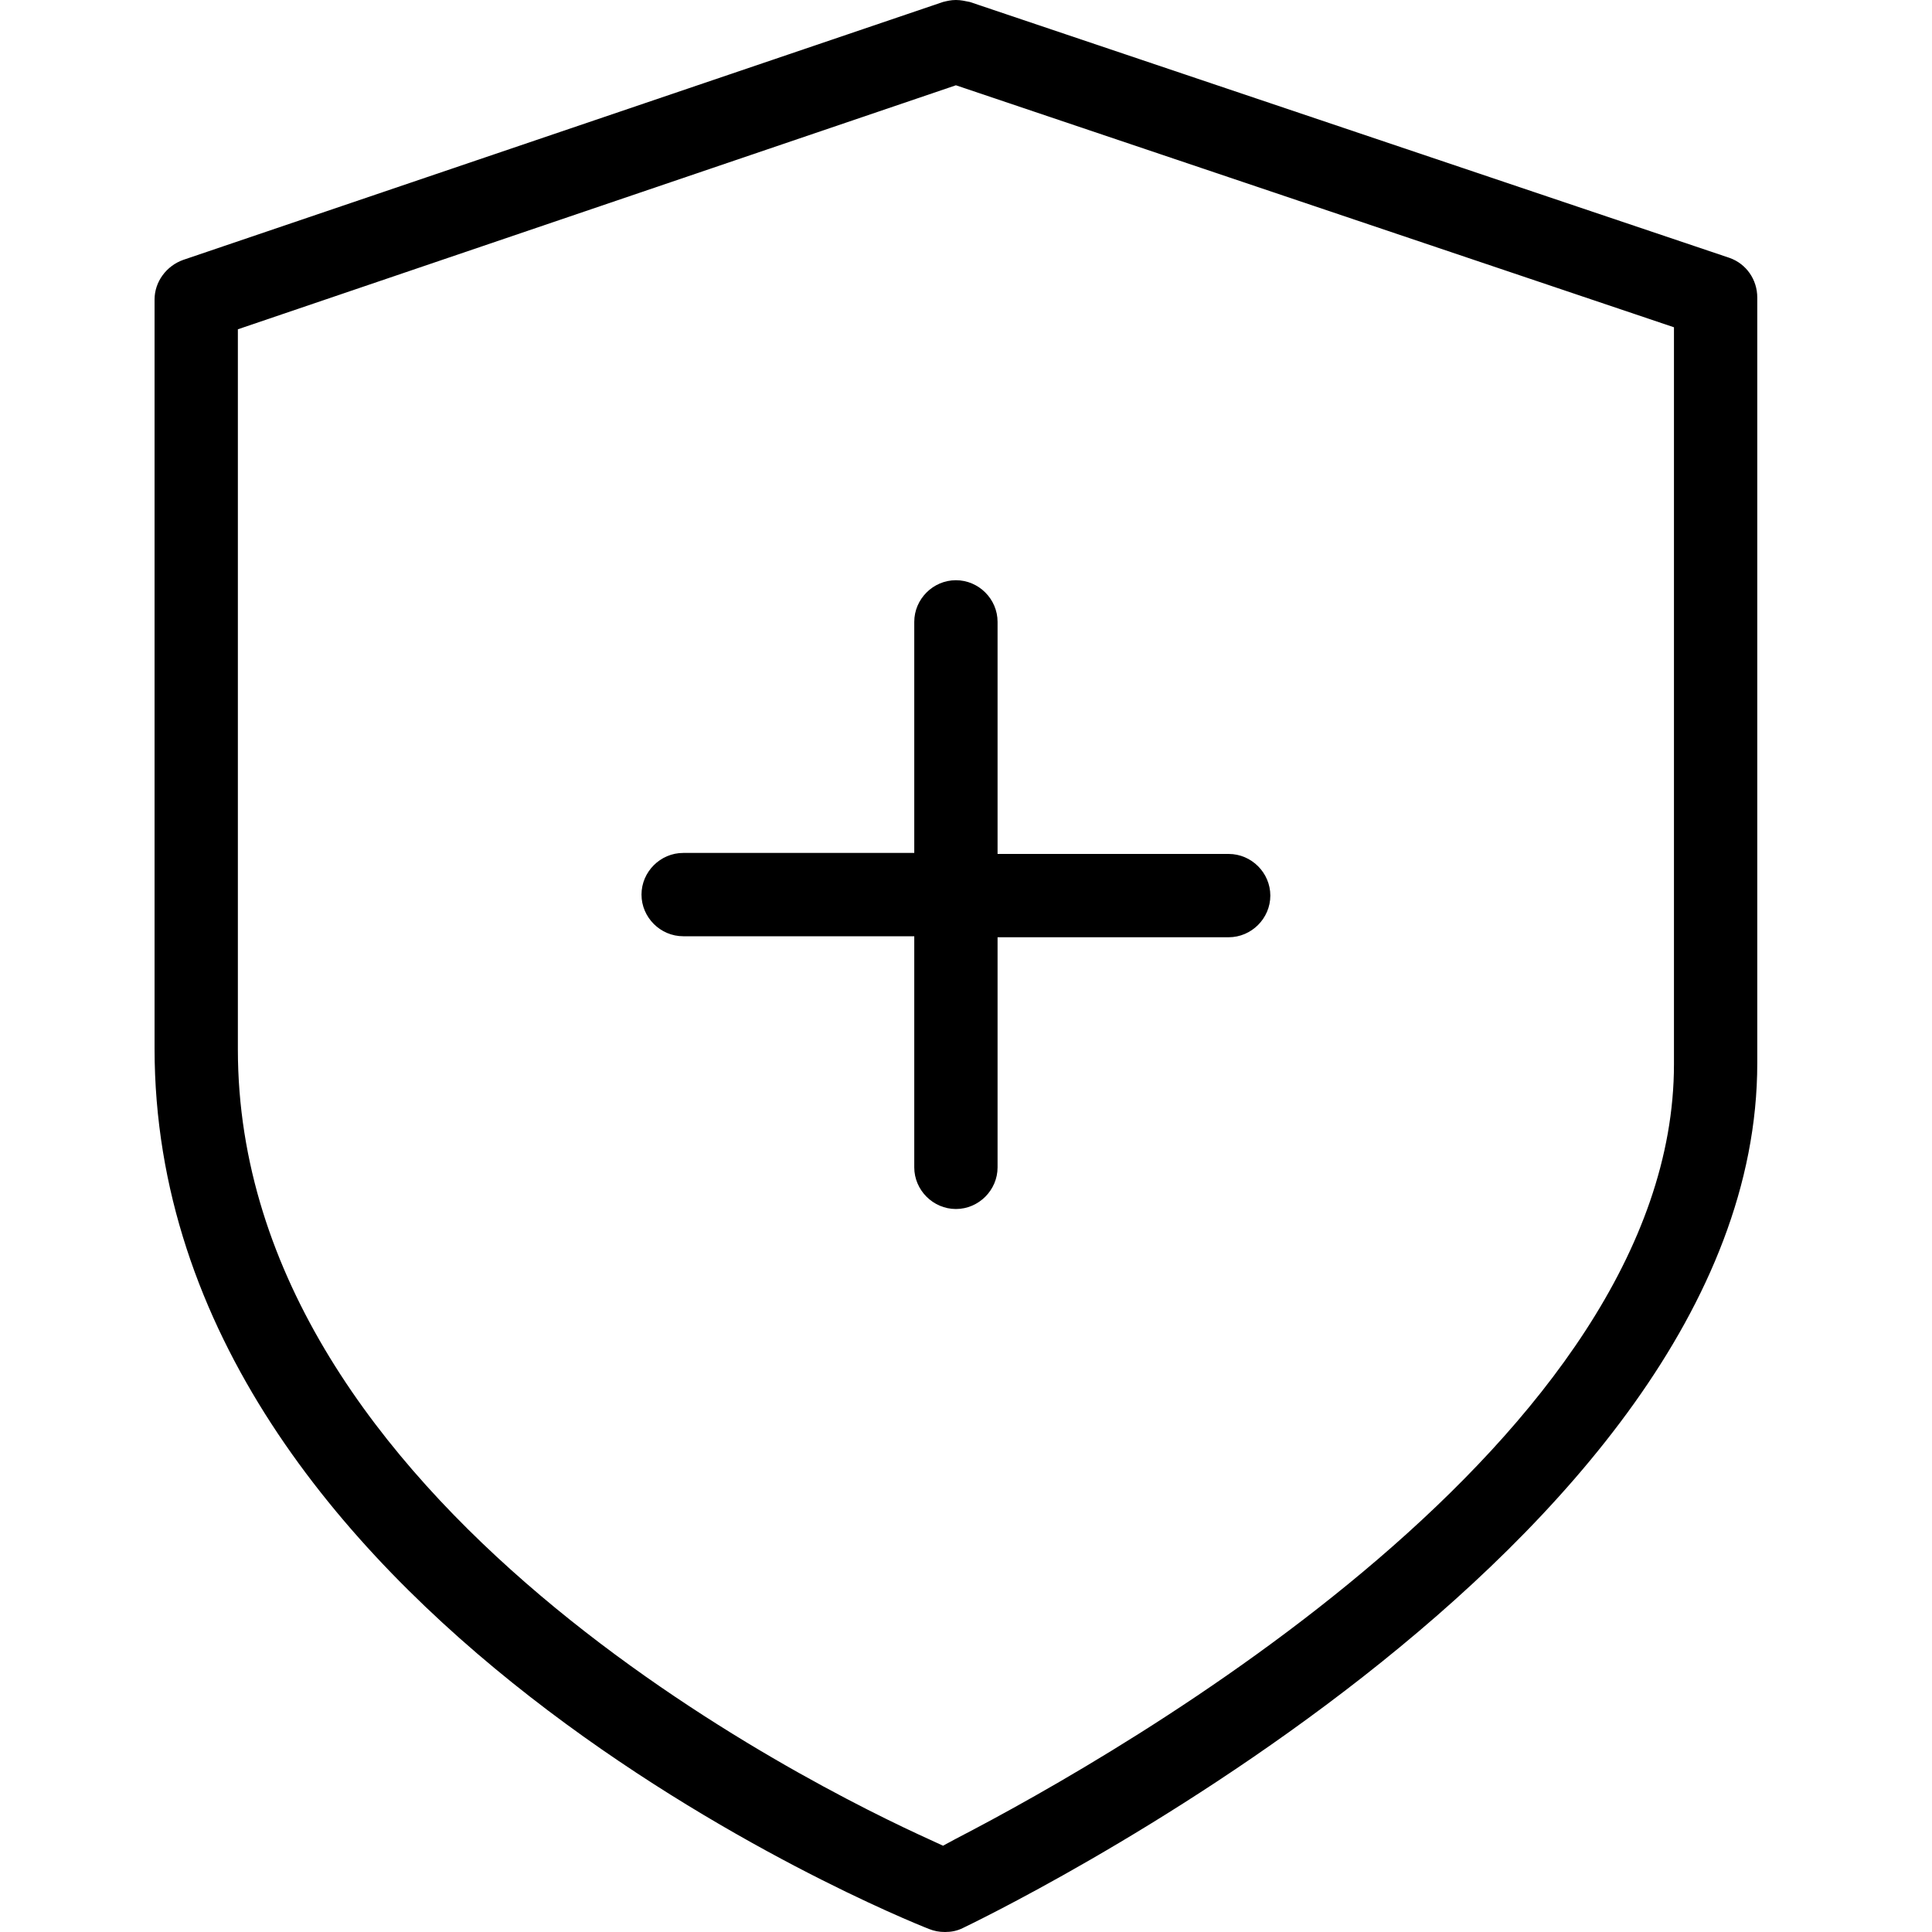
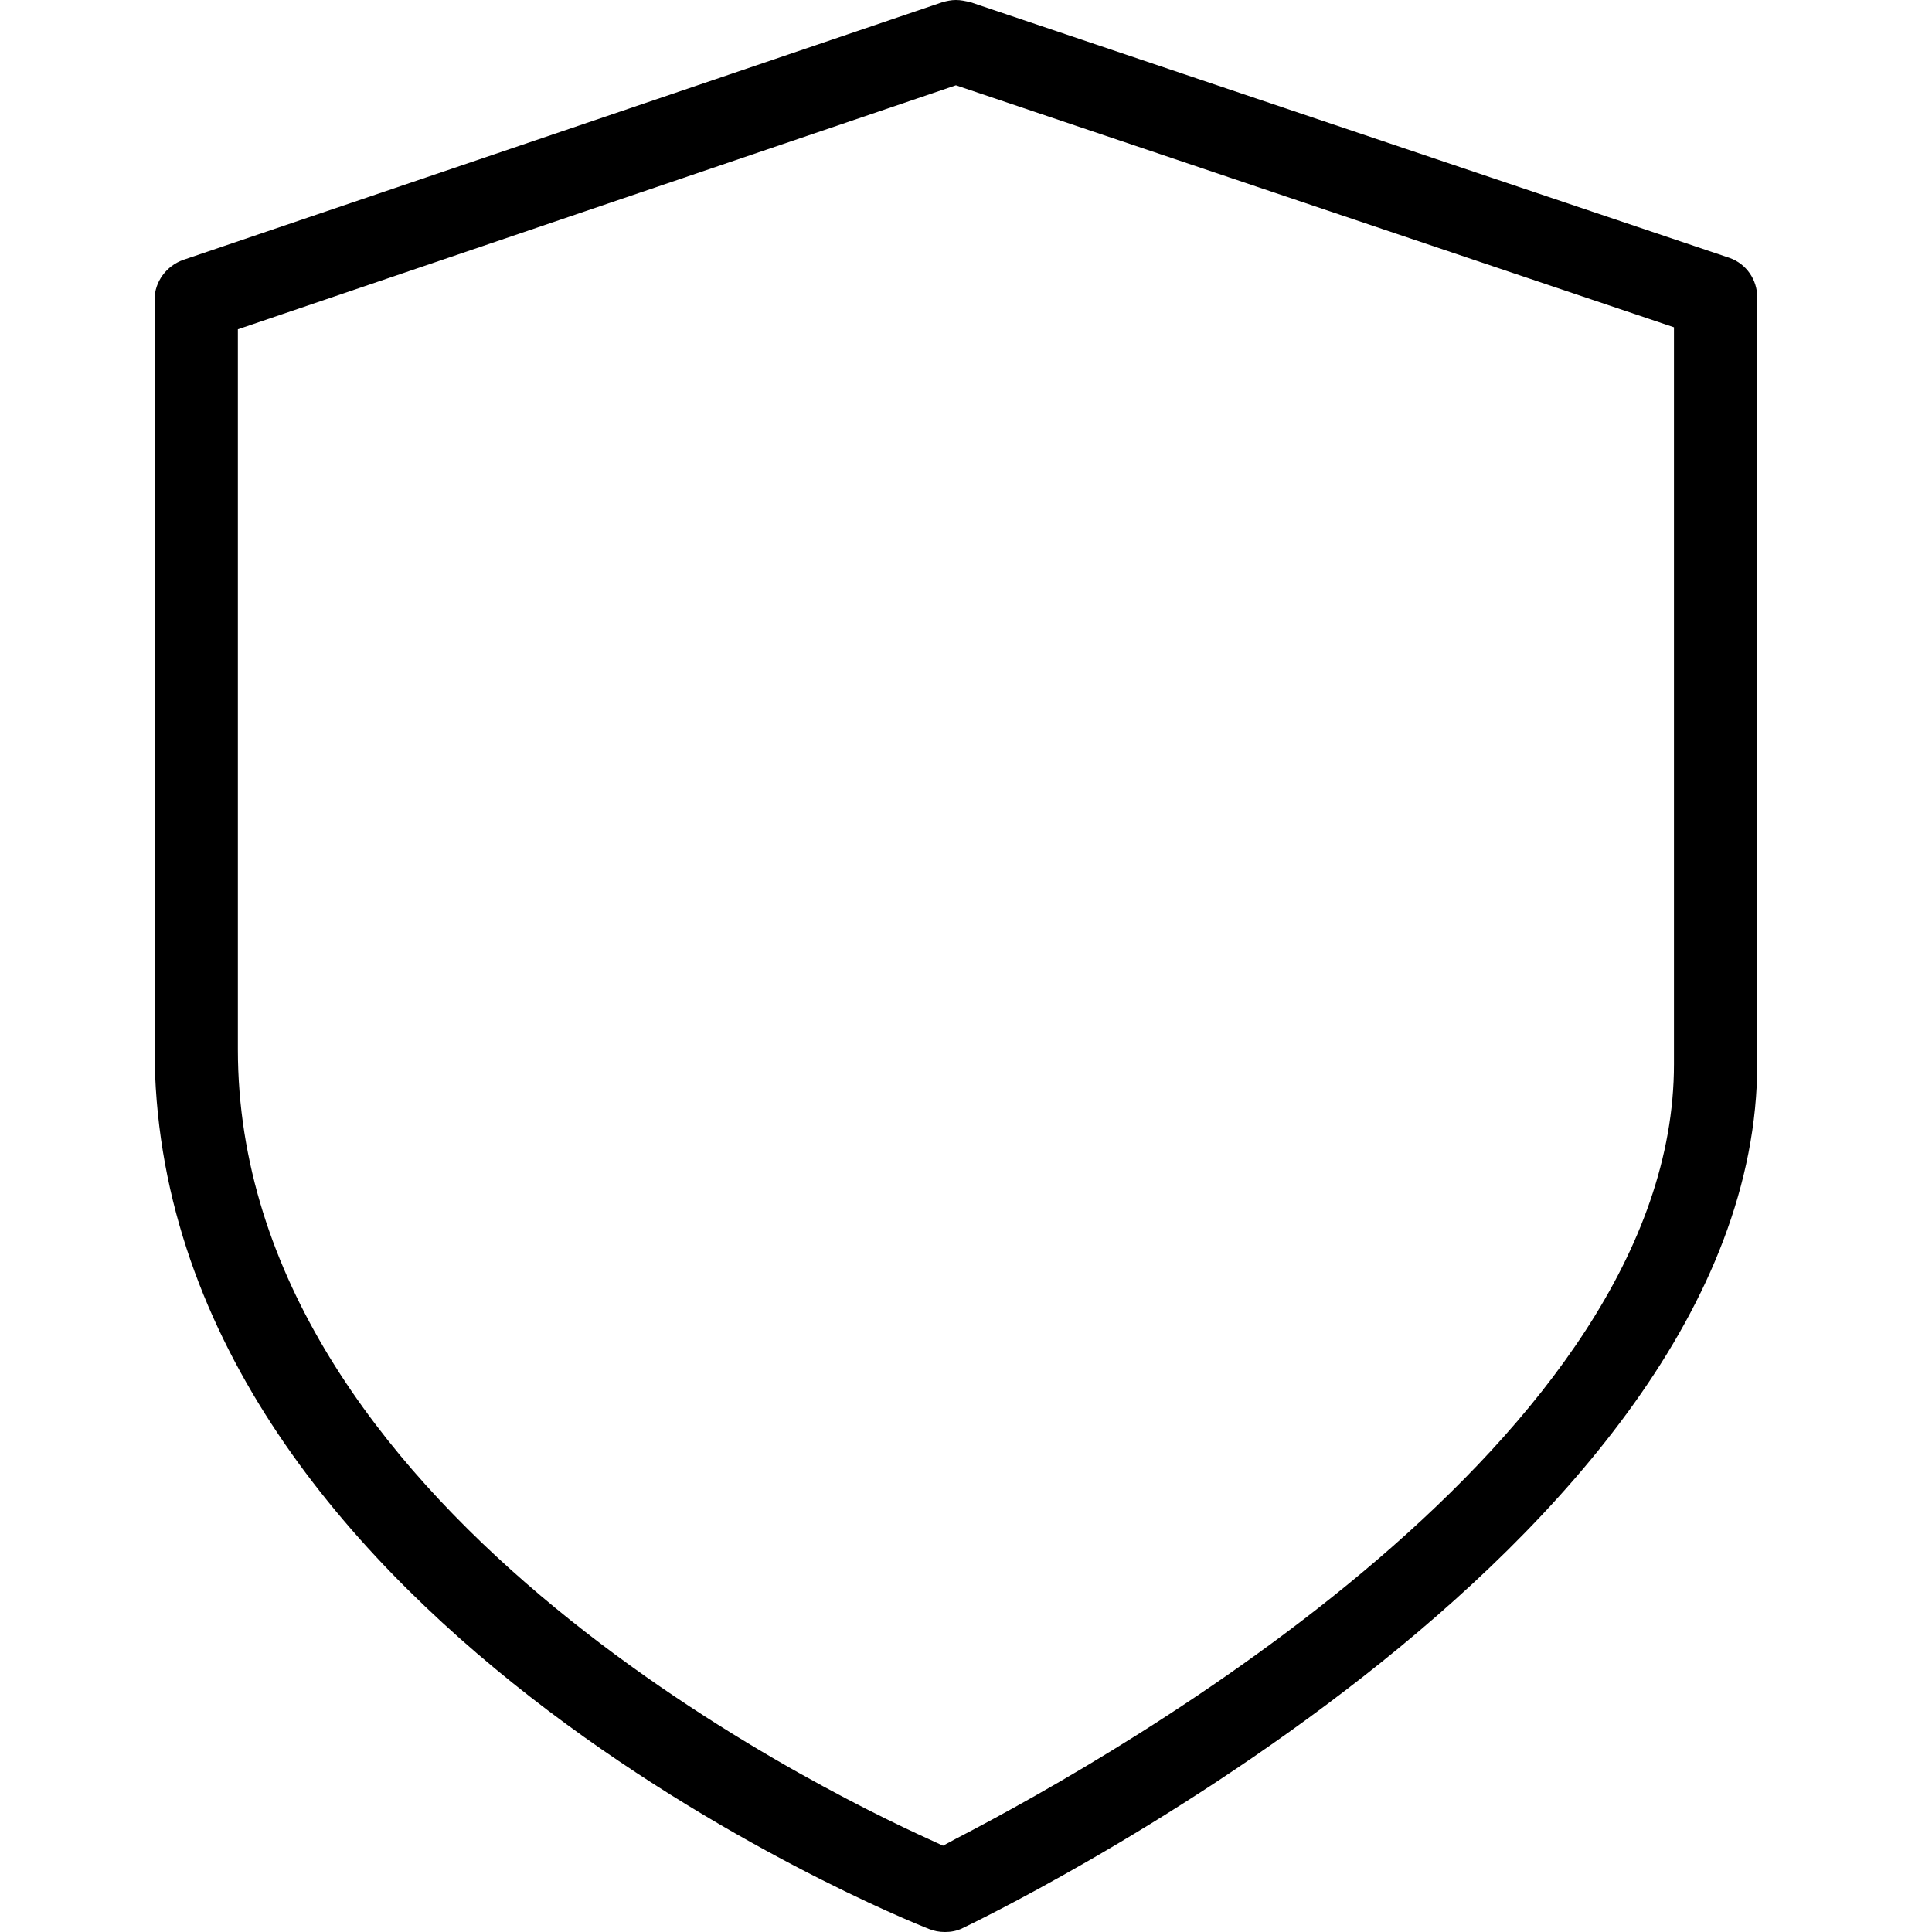
<svg xmlns="http://www.w3.org/2000/svg" width="50" height="50" viewBox="0 0 50 50" fill="none">
  <path d="M44.76 6.674L25.099 0.051C24.97 0.026 24.868 0 24.739 0C24.611 0 24.508 0.026 24.405 0.051L4.744 6.725C4.308 6.879 4 7.29 4 7.752V27.13C4 41.812 23.25 49.615 24.046 49.923C24.174 49.974 24.303 50 24.457 50C24.611 50 24.765 49.974 24.919 49.897C25.124 49.795 45.478 40.118 45.478 27.515V7.7C45.478 7.238 45.196 6.828 44.76 6.674ZM43.322 27.541C43.322 37.218 29.103 45.328 24.739 47.587L24.405 47.767L24.072 47.613C21.069 46.253 6.156 38.937 6.156 27.156V8.522L24.739 2.207L43.322 8.47V27.541Z" fill="black" />
-   <path d="M23.661 16.094V22.074H17.681C17.09 22.074 16.602 22.562 16.602 23.152C16.602 23.742 17.09 24.23 17.681 24.23H23.661V30.211C23.661 30.801 24.149 31.289 24.739 31.289C25.329 31.289 25.817 30.801 25.817 30.211V24.256H31.798C32.388 24.256 32.876 23.768 32.876 23.178C32.876 22.587 32.388 22.1 31.798 22.1H25.817V16.094C25.817 15.503 25.329 15.016 24.739 15.016C24.149 15.016 23.661 15.503 23.661 16.094Z" fill="black" />
</svg>